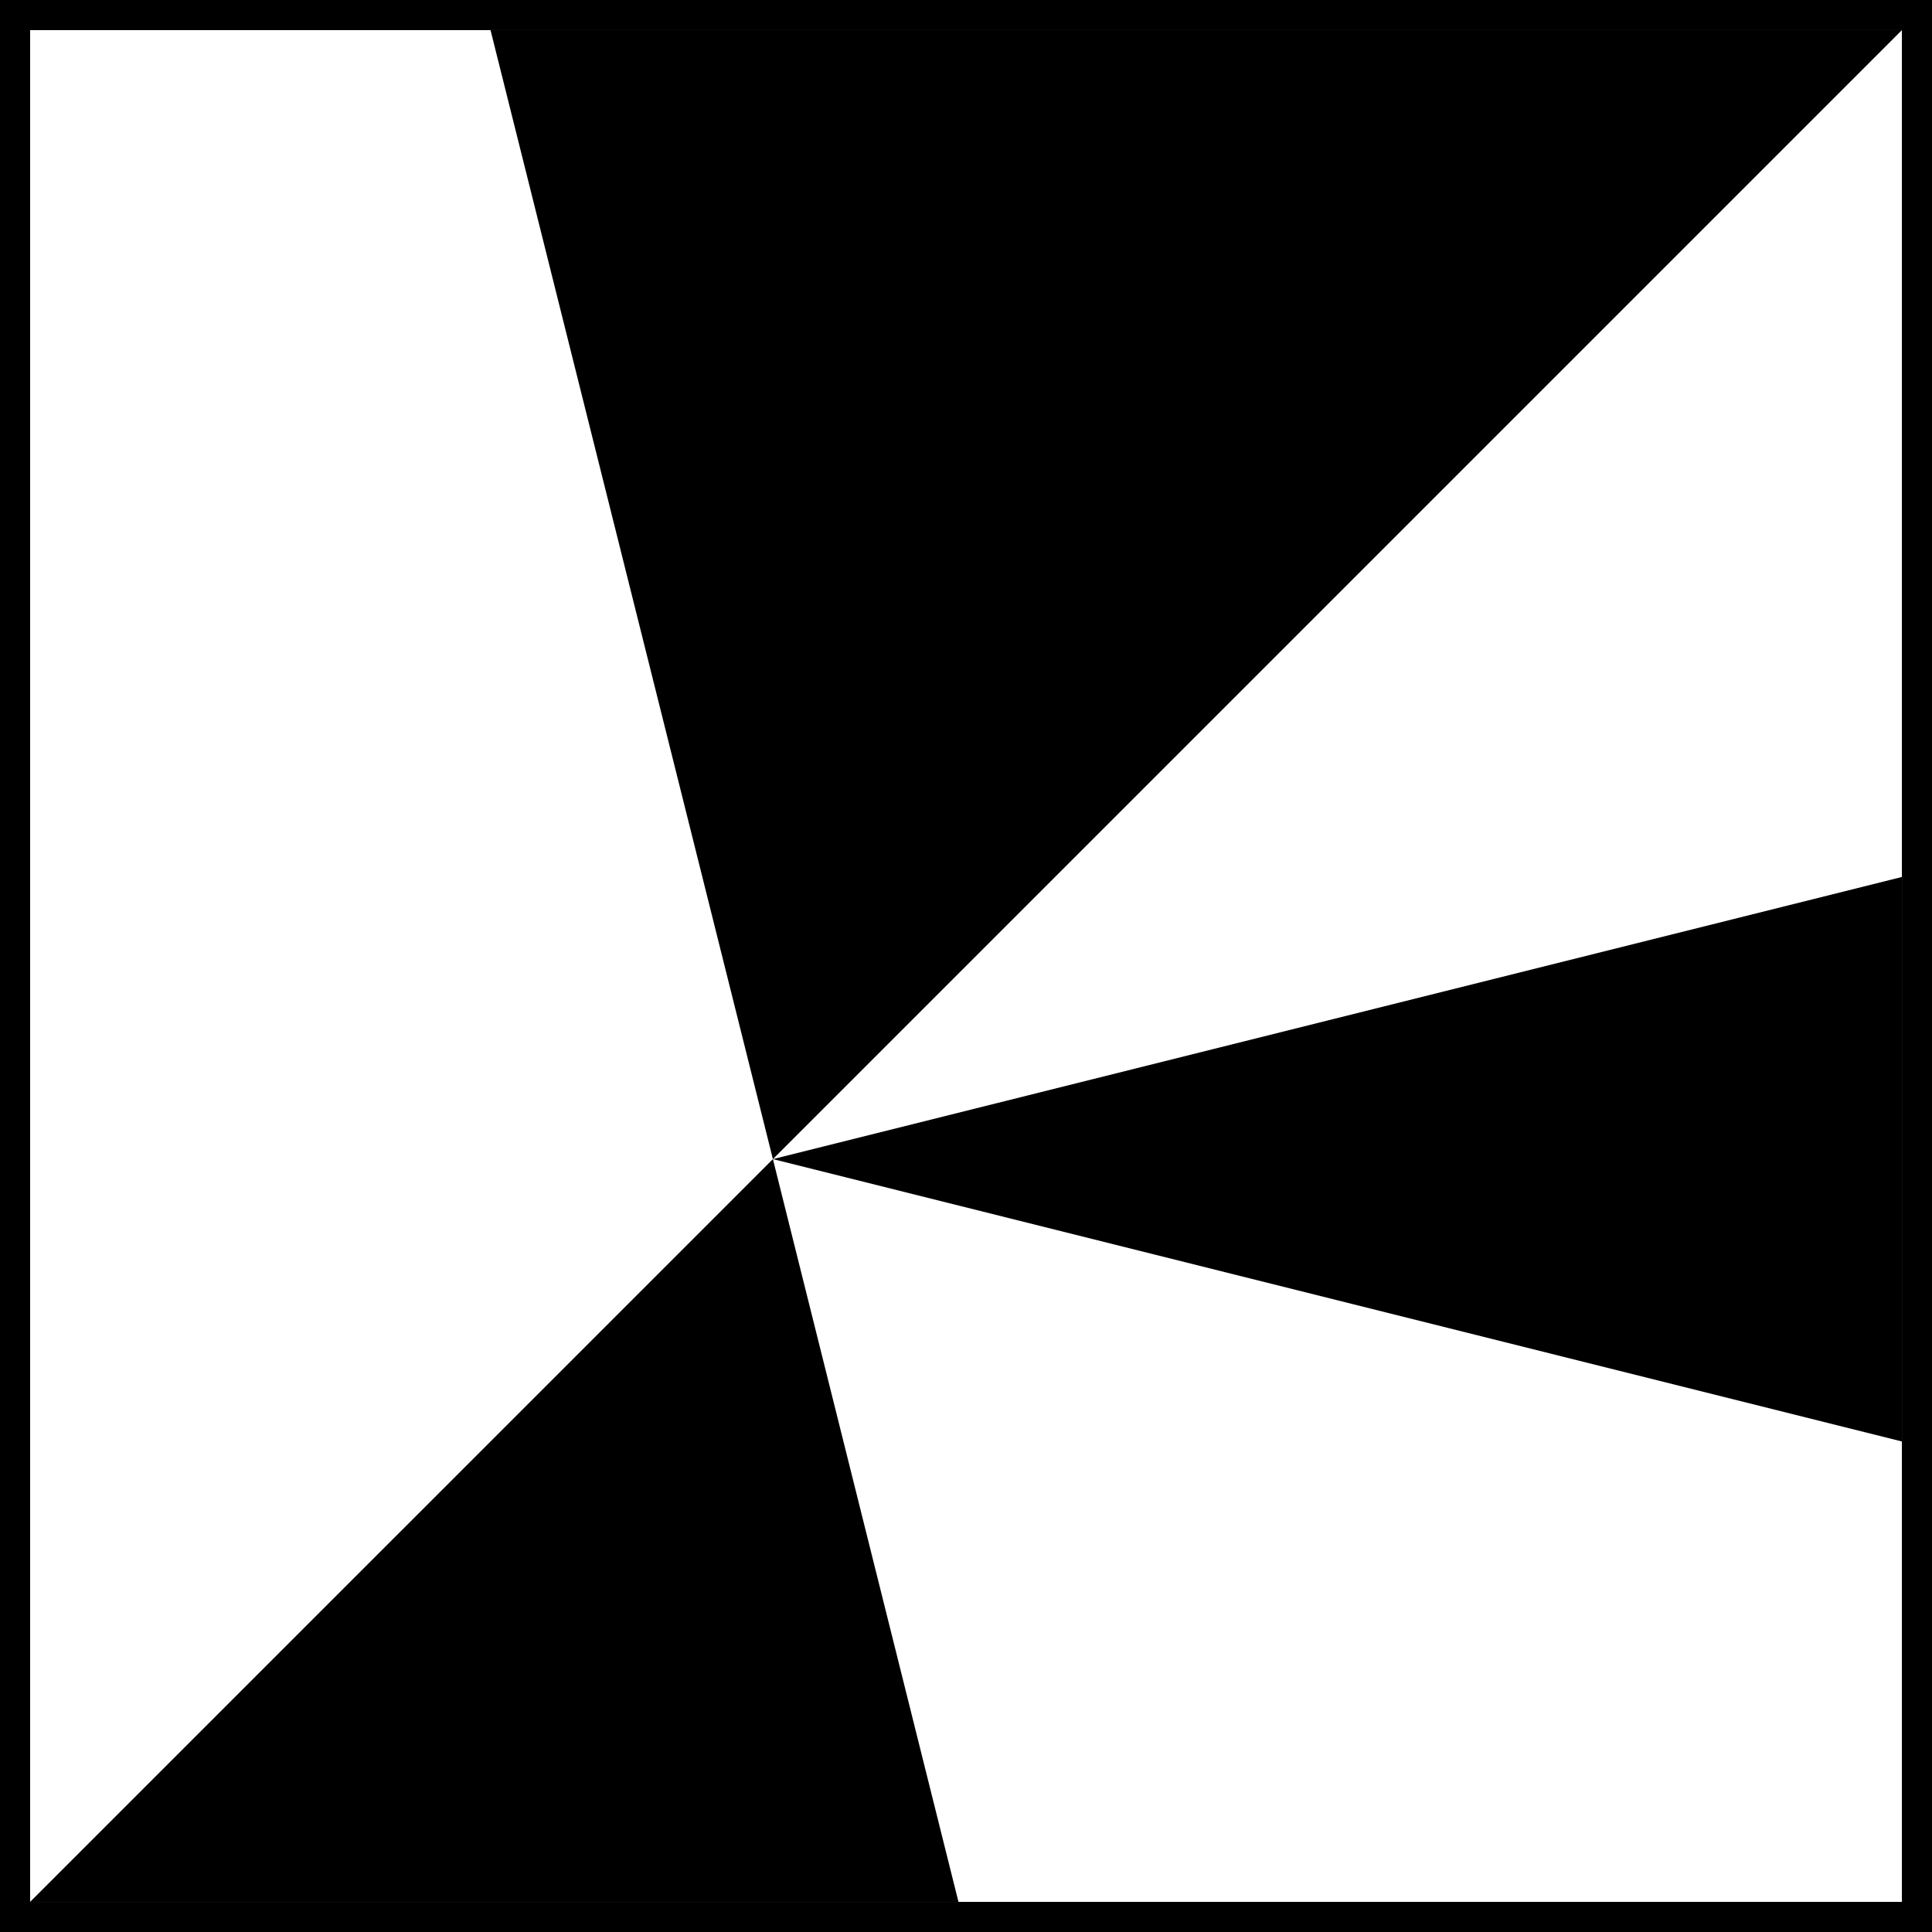
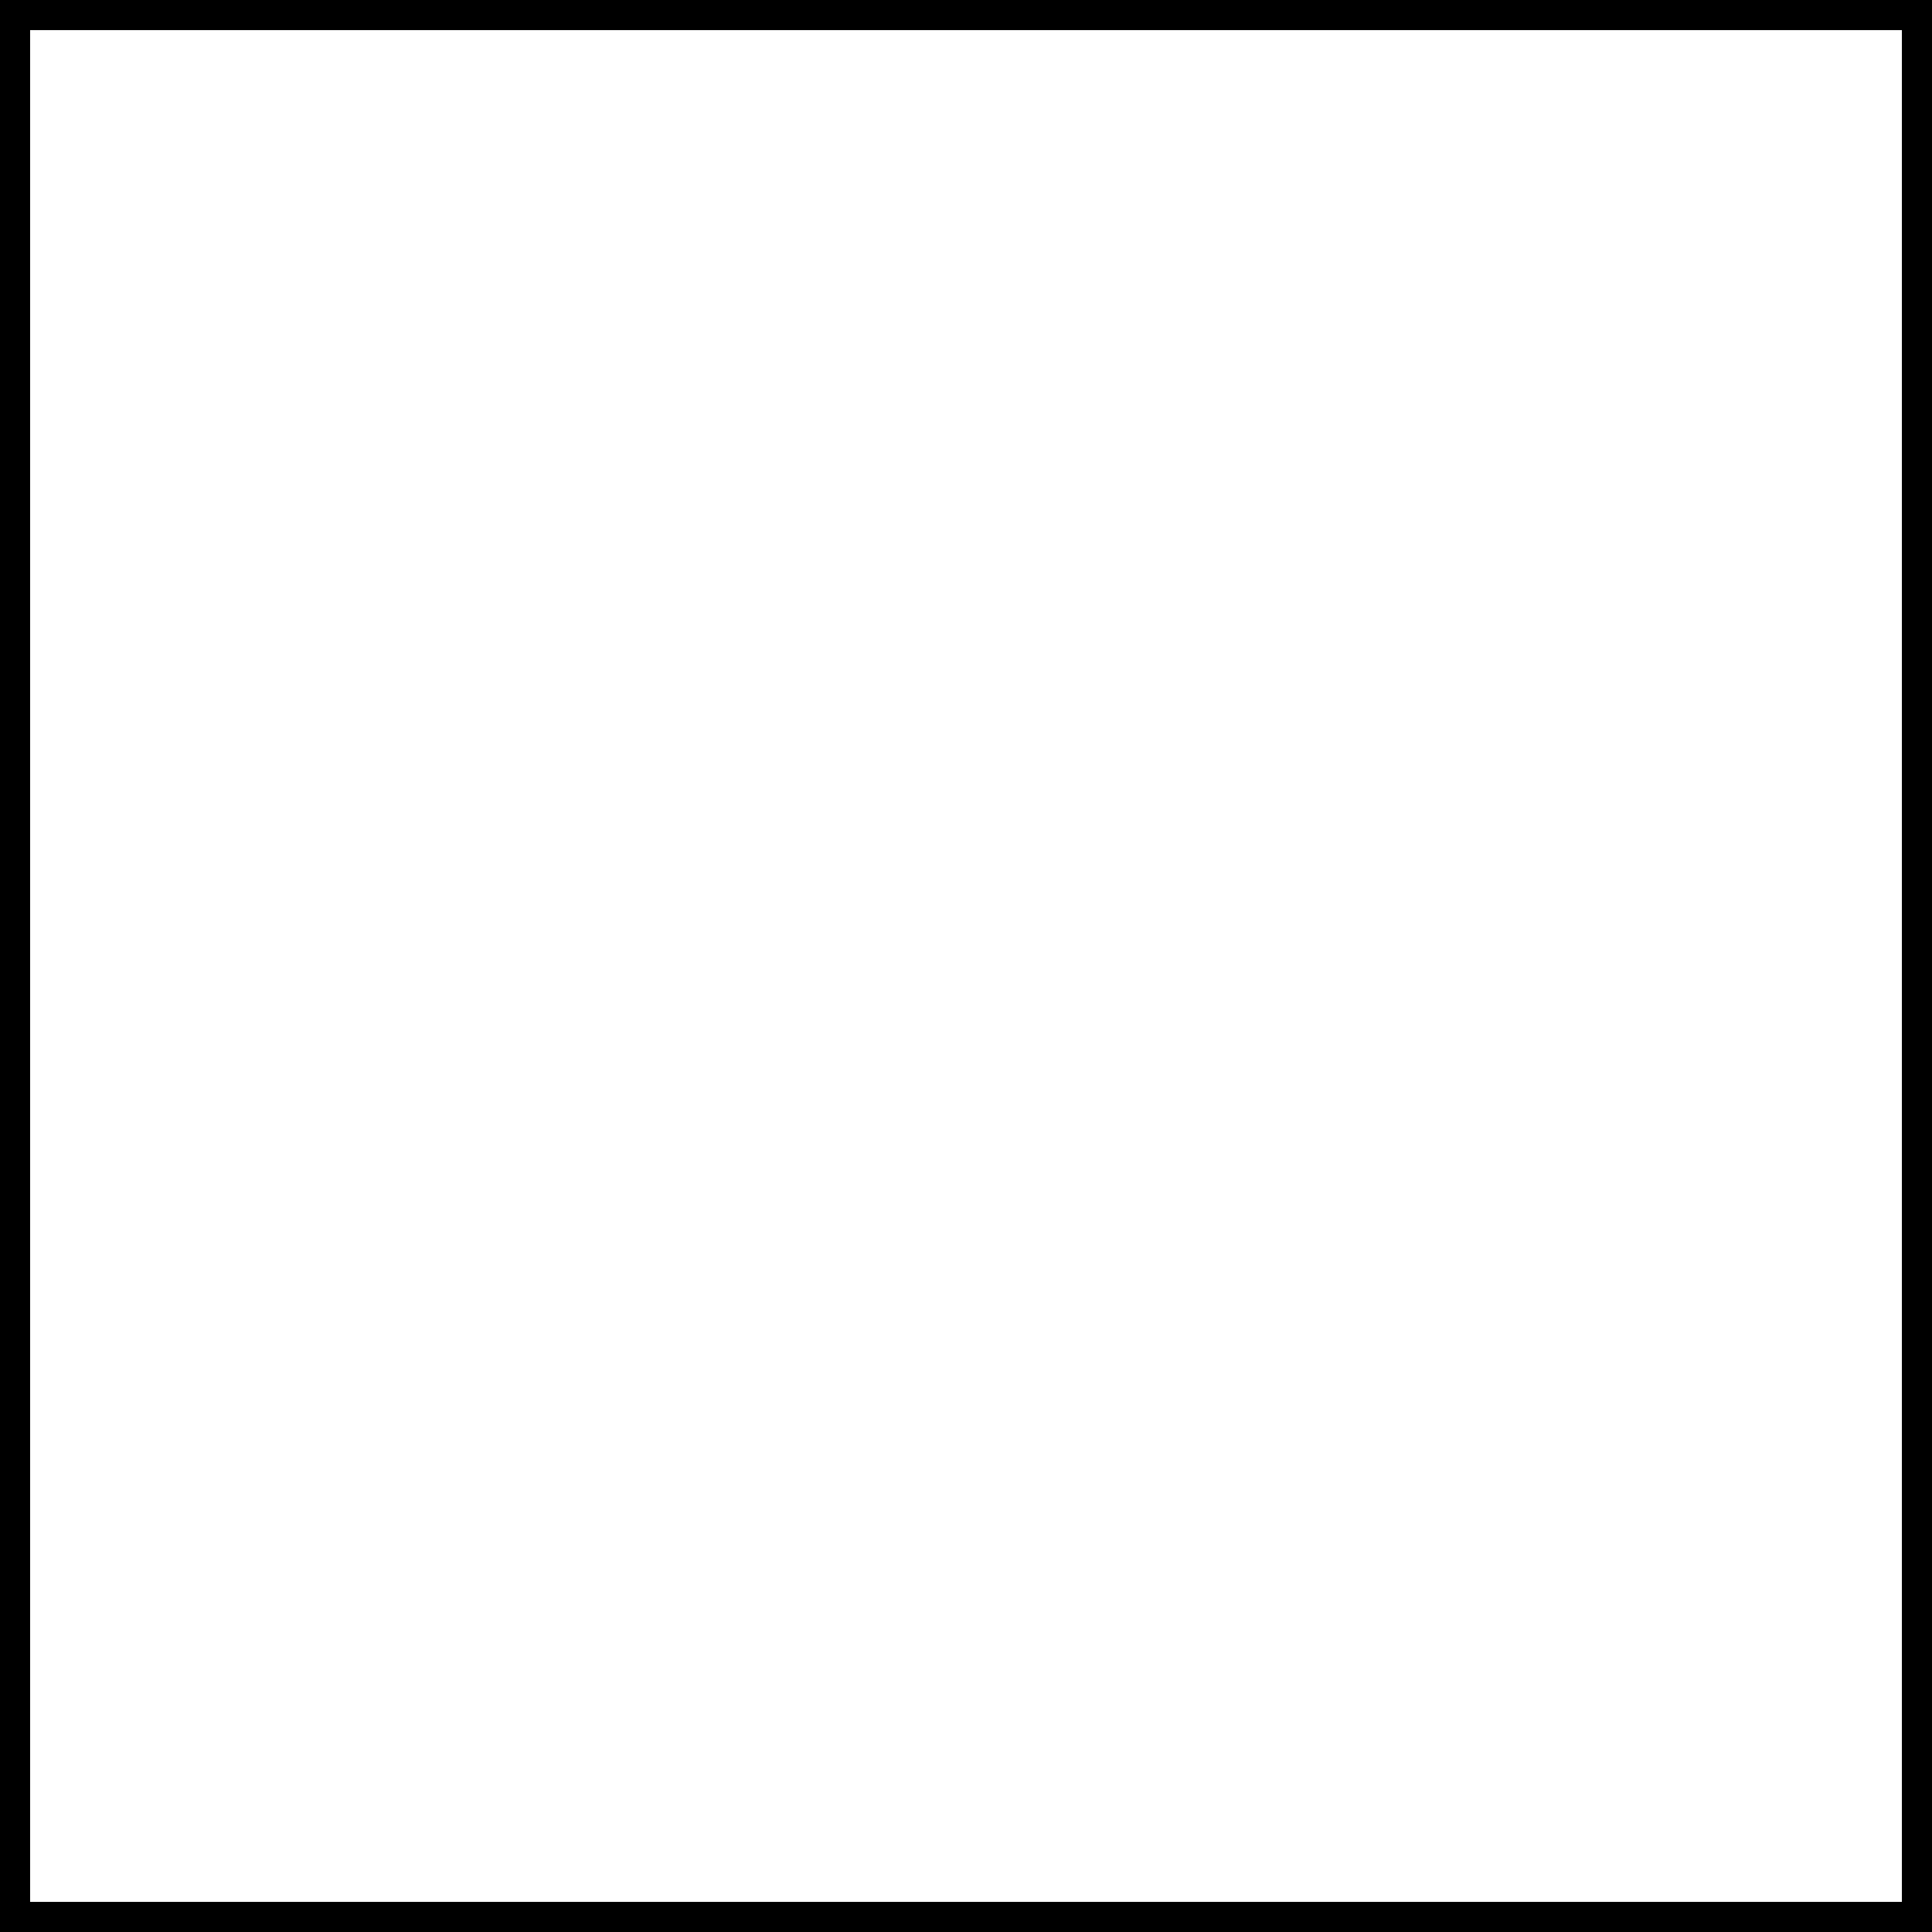
<svg xmlns="http://www.w3.org/2000/svg" viewBox="0 0 74.44 74.44">
-   <path d="M36.93 73.28l-7.15-28.62L1.16 73.28zm-7.15-28.62l43.5-43.5H18.9zm0 0l43.5 10.88V33.79z" />
  <path d="M0 0v74.44h74.44V0H0zm73.28 73.28H1.16V1.16h72.12v72.12z" />
</svg>